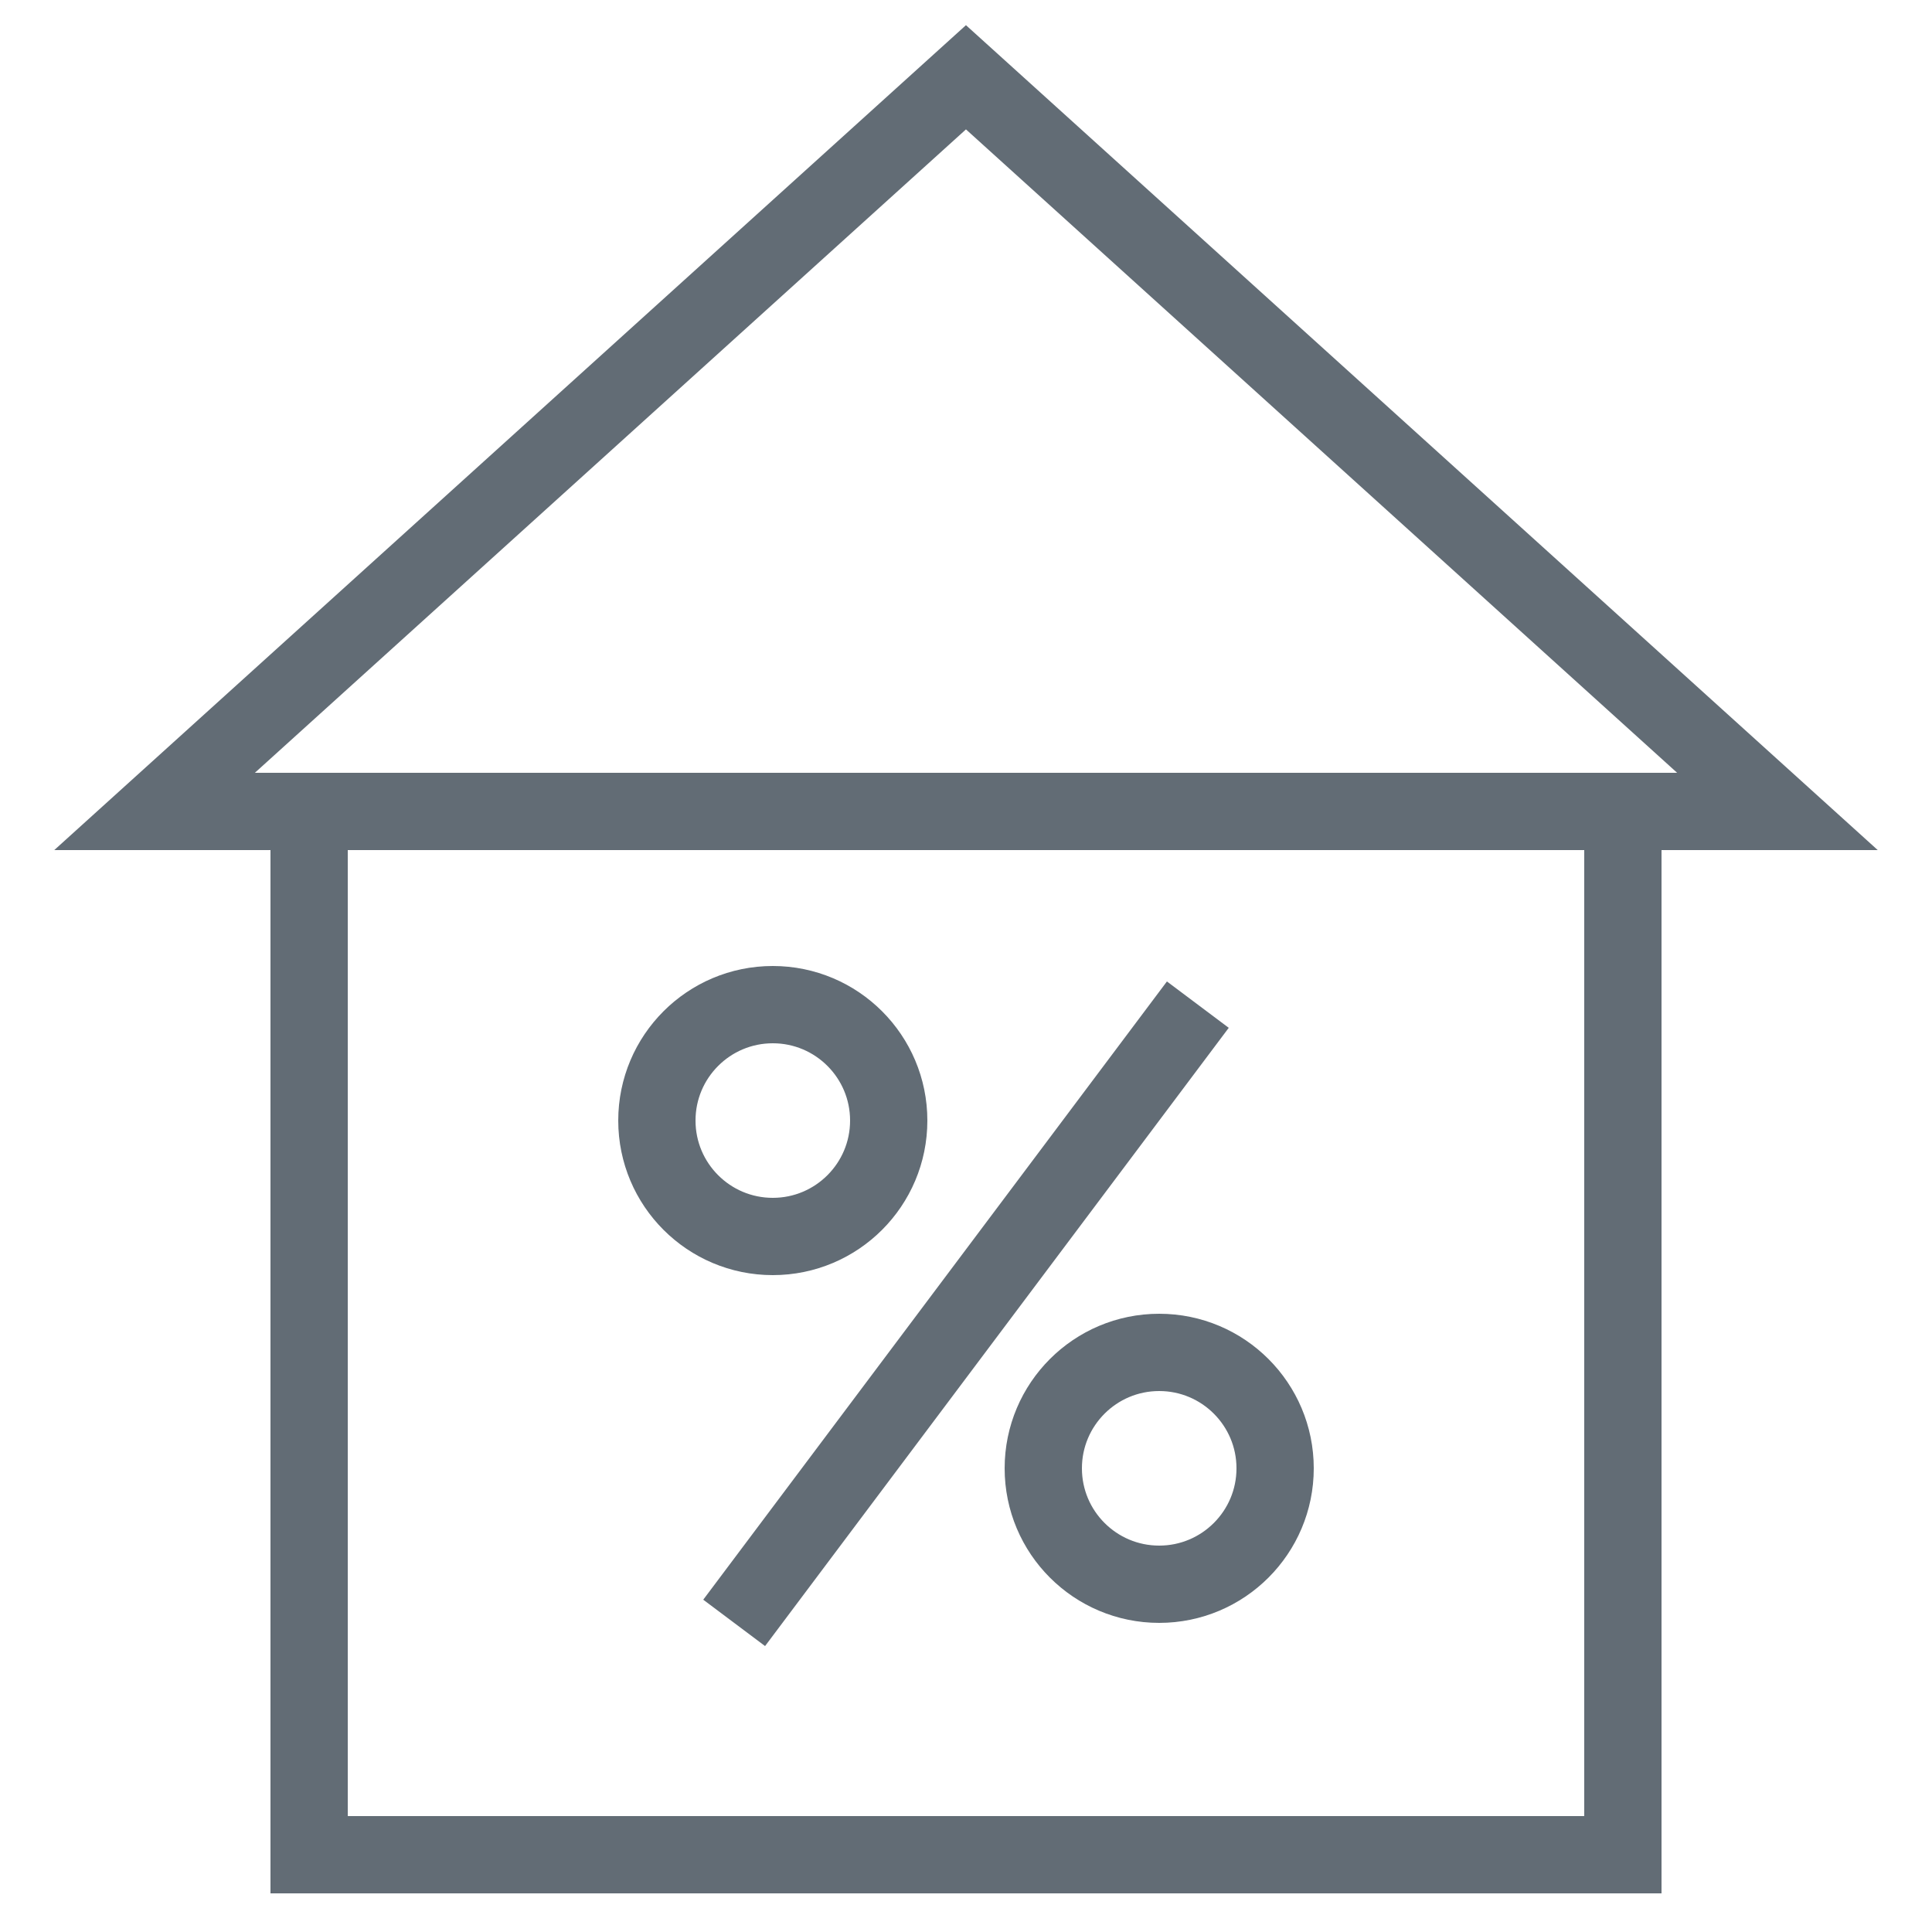
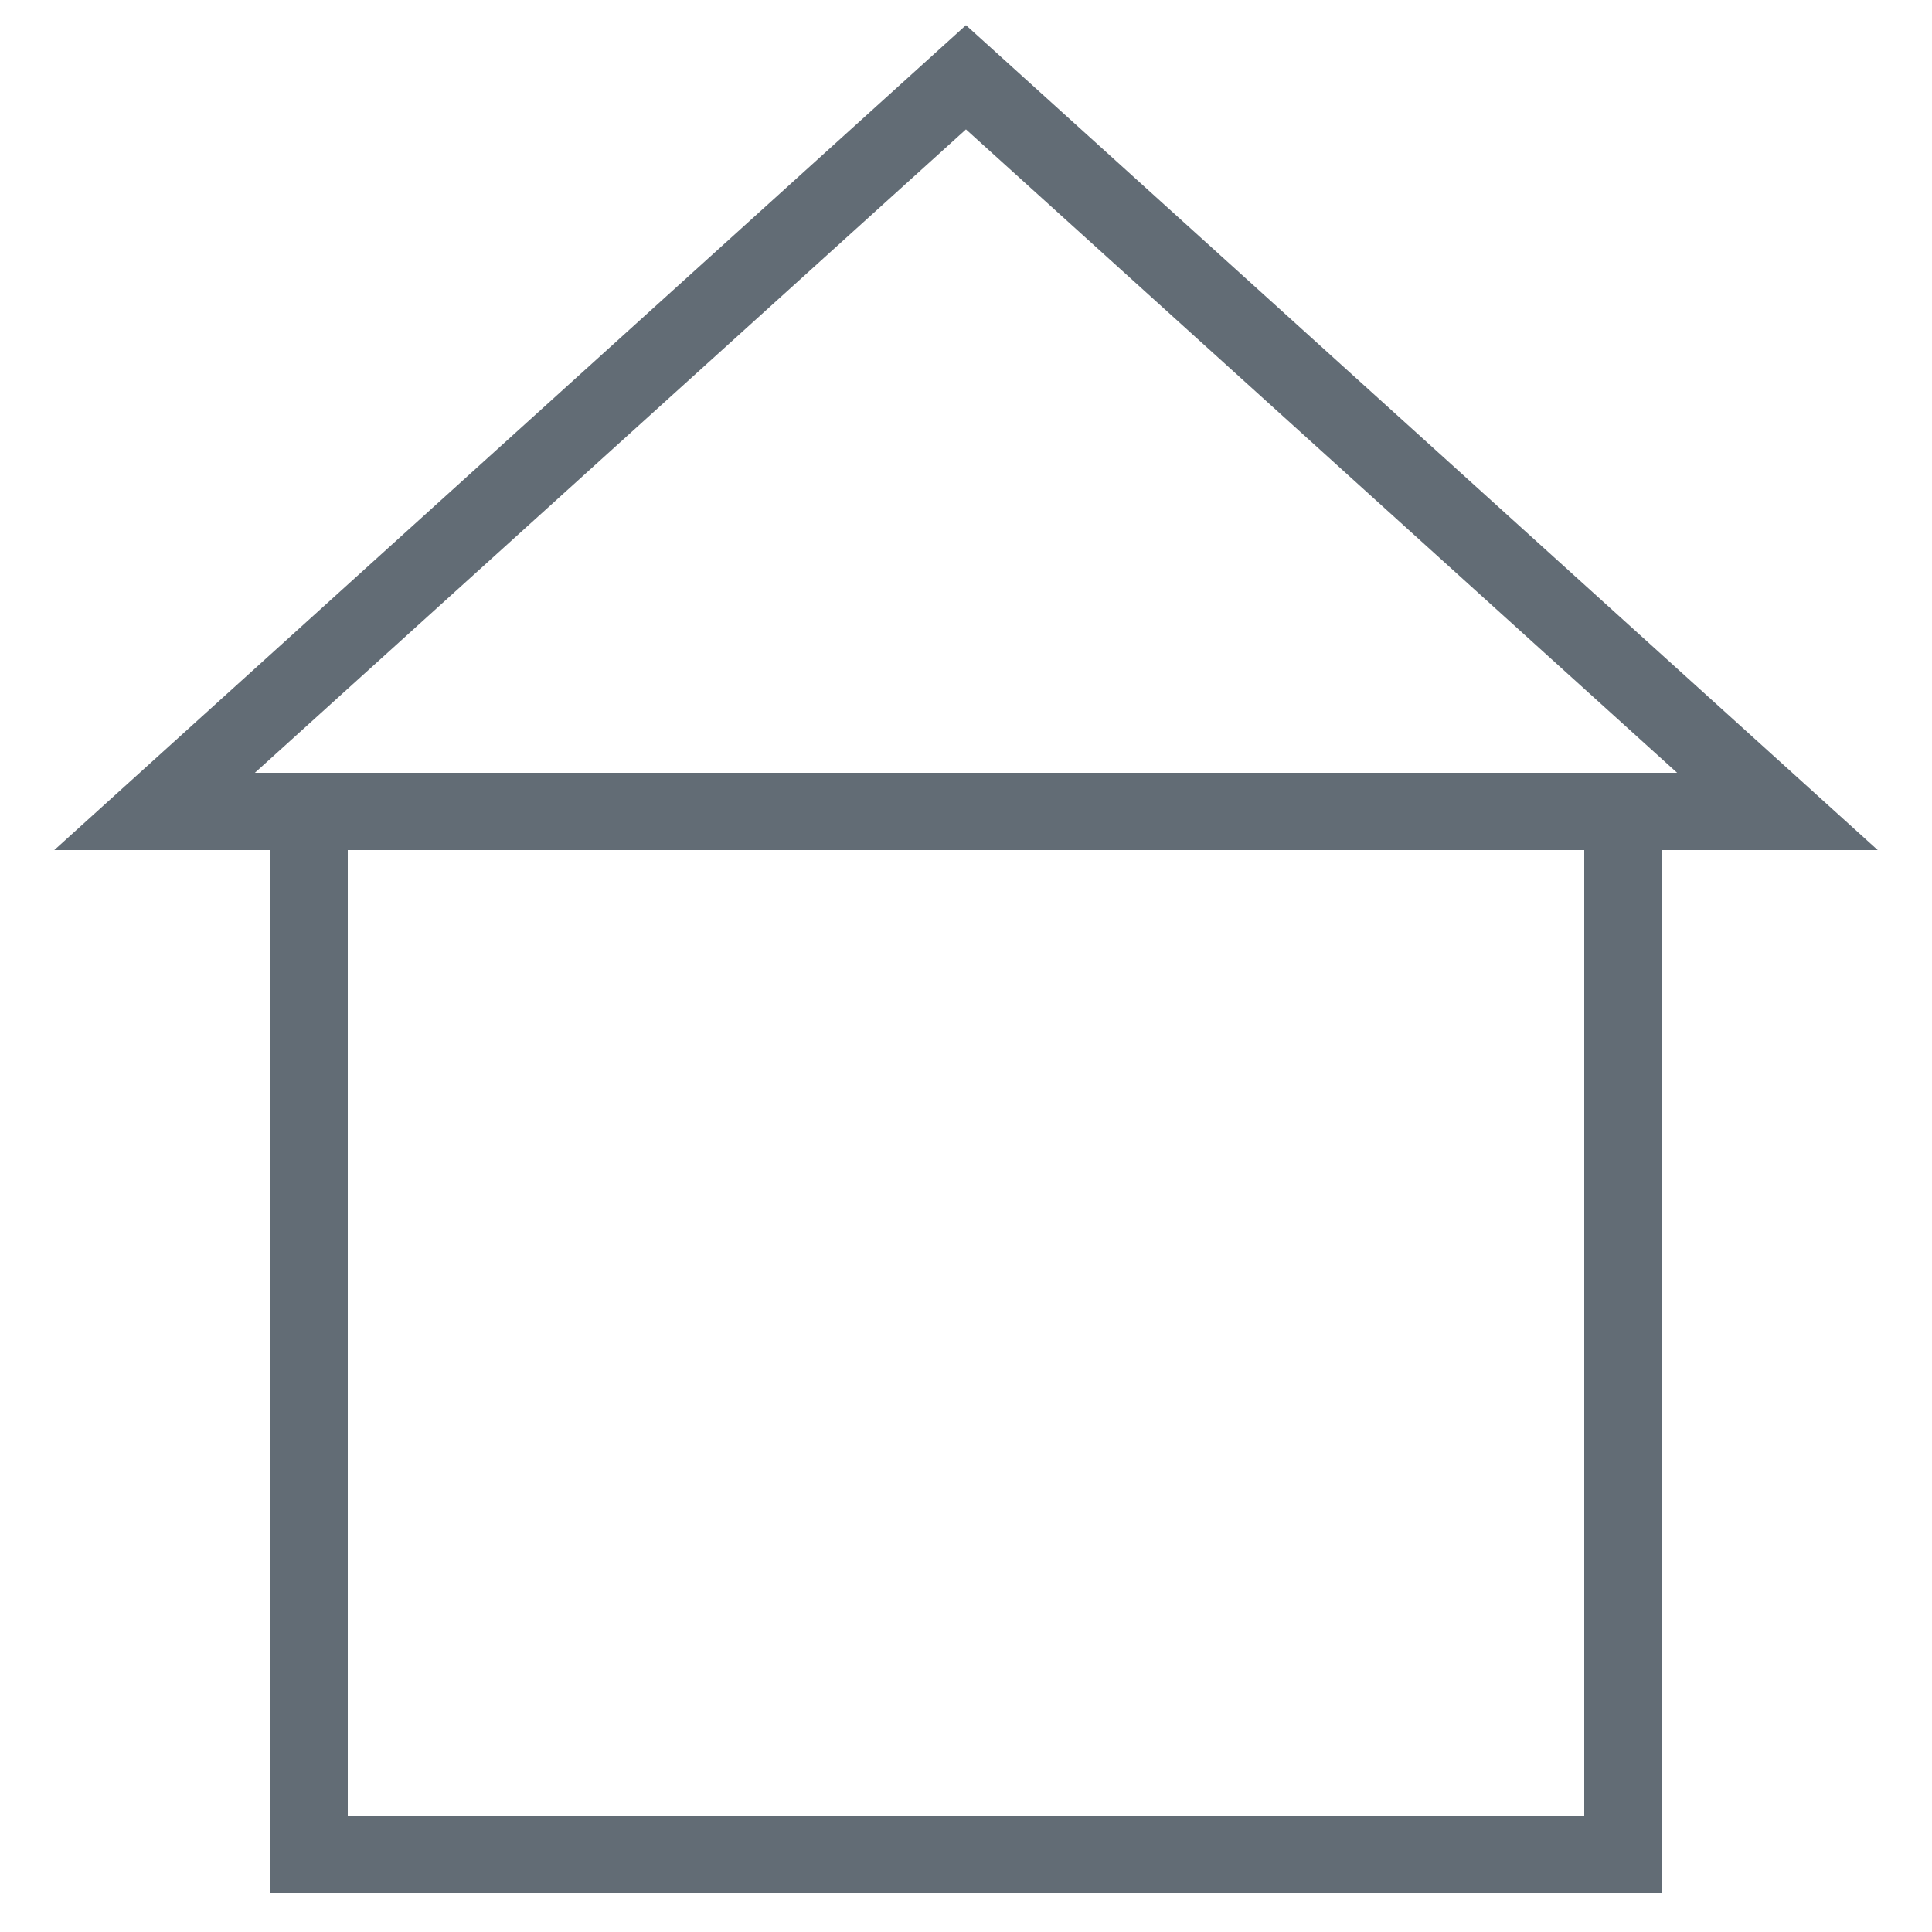
<svg xmlns="http://www.w3.org/2000/svg" width="50" height="50" viewBox="0 0 50 50">
  <g fill="none" fill-rule="evenodd">
-     <path stroke="#626C75" stroke-width="2" d="M20,26 C18.343,26 17,27.343 17,29 C17,30.657 18.343,32 20,32 C21.656,32 23,30.657 23,29 C23,27.343 21.656,26 20,26 Z M30,41 C28.343,41 27,39.657 27,38 C27,36.343 28.343,35 30,35 C31.656,35 33,36.343 33,38 C33,39.657 31.656,41 30,41 Z M19,42 L31,26 L19,42 Z" />
    <g stroke="#626C75" stroke-width="2" transform="translate(4 2)">
      <polygon points="42 19 20.999 0 0 19" />
      <polygon points="4 19 4 46 15.333 46 26.666 46 38 46 38 19" />
    </g>
  </g>
</svg>